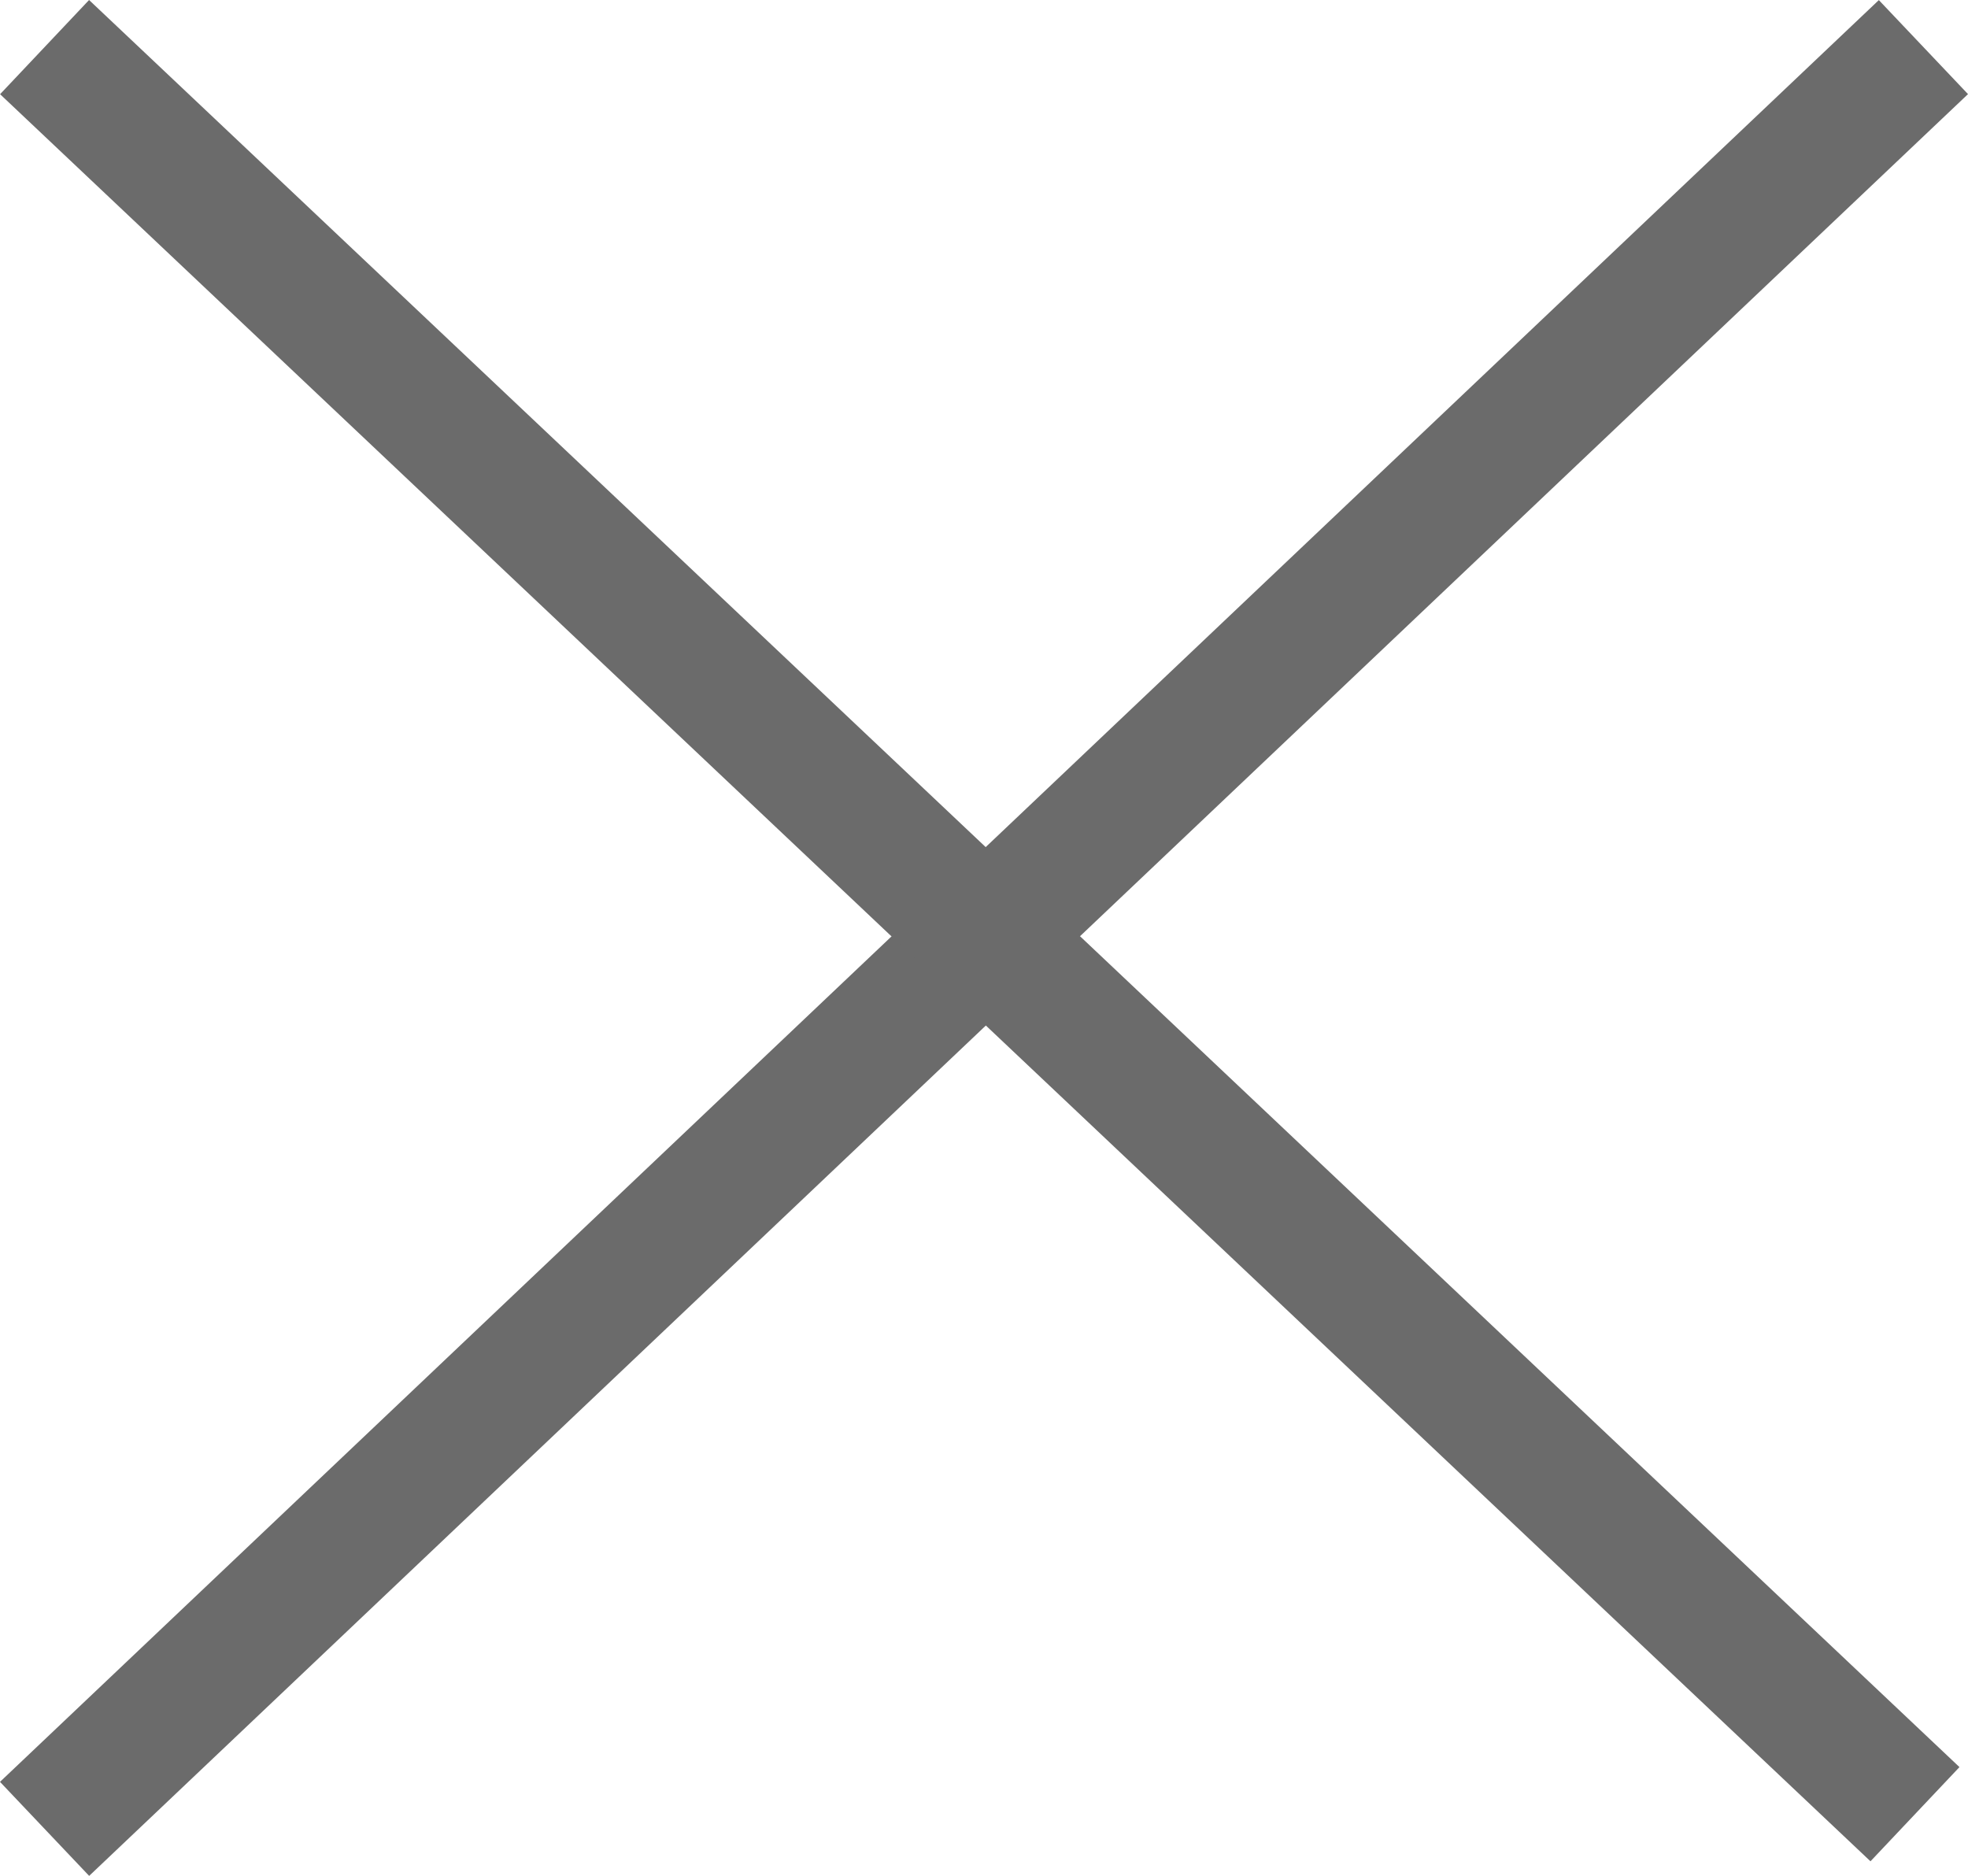
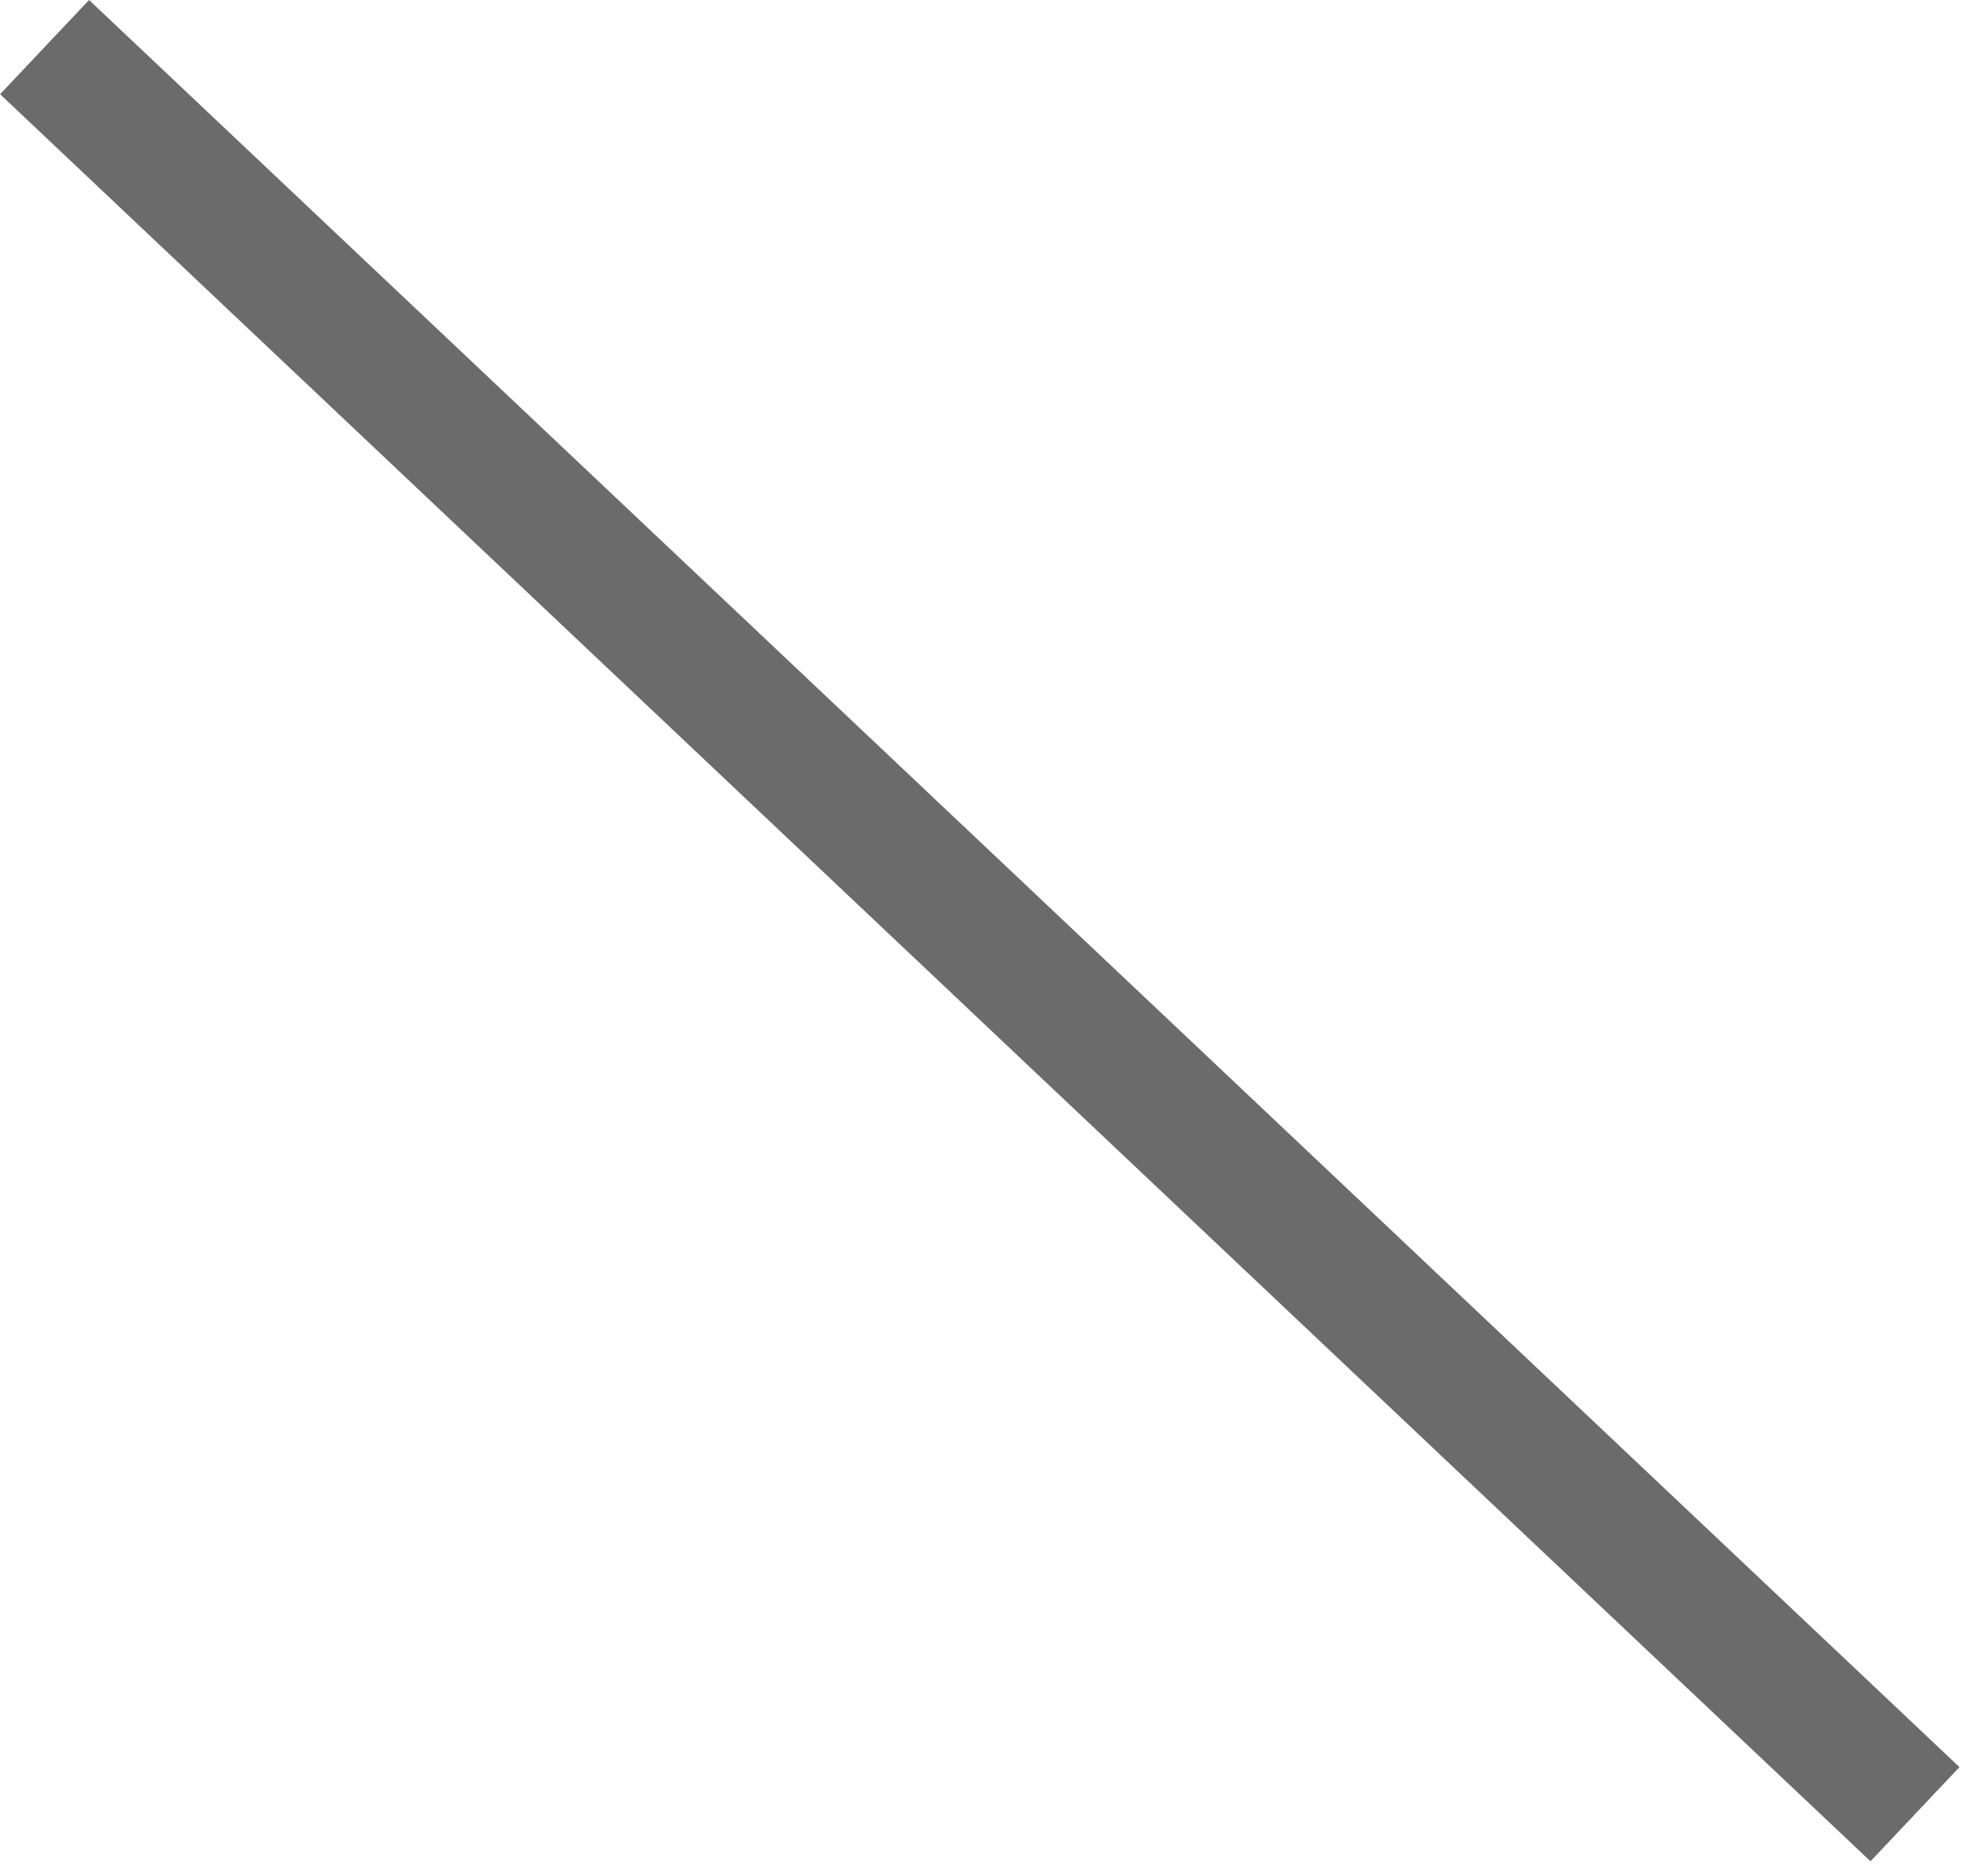
<svg xmlns="http://www.w3.org/2000/svg" width="60.752" height="57.905" viewBox="0 0 60.752 57.905">
  <g id="close-btn" transform="translate(-661.624 -512.546)">
-     <line id="Line_5" data-name="Line 5" y1="55" x2="58" transform="translate(663 514)" fill="none" stroke="#6b6b6b" stroke-miterlimit="10" stroke-width="4" />
    <line id="Line_6" data-name="Line 6" x2="57.739" y2="54.547" transform="translate(663 514)" fill="none" stroke="#6b6b6b" stroke-miterlimit="10" stroke-width="4" />
  </g>
</svg>